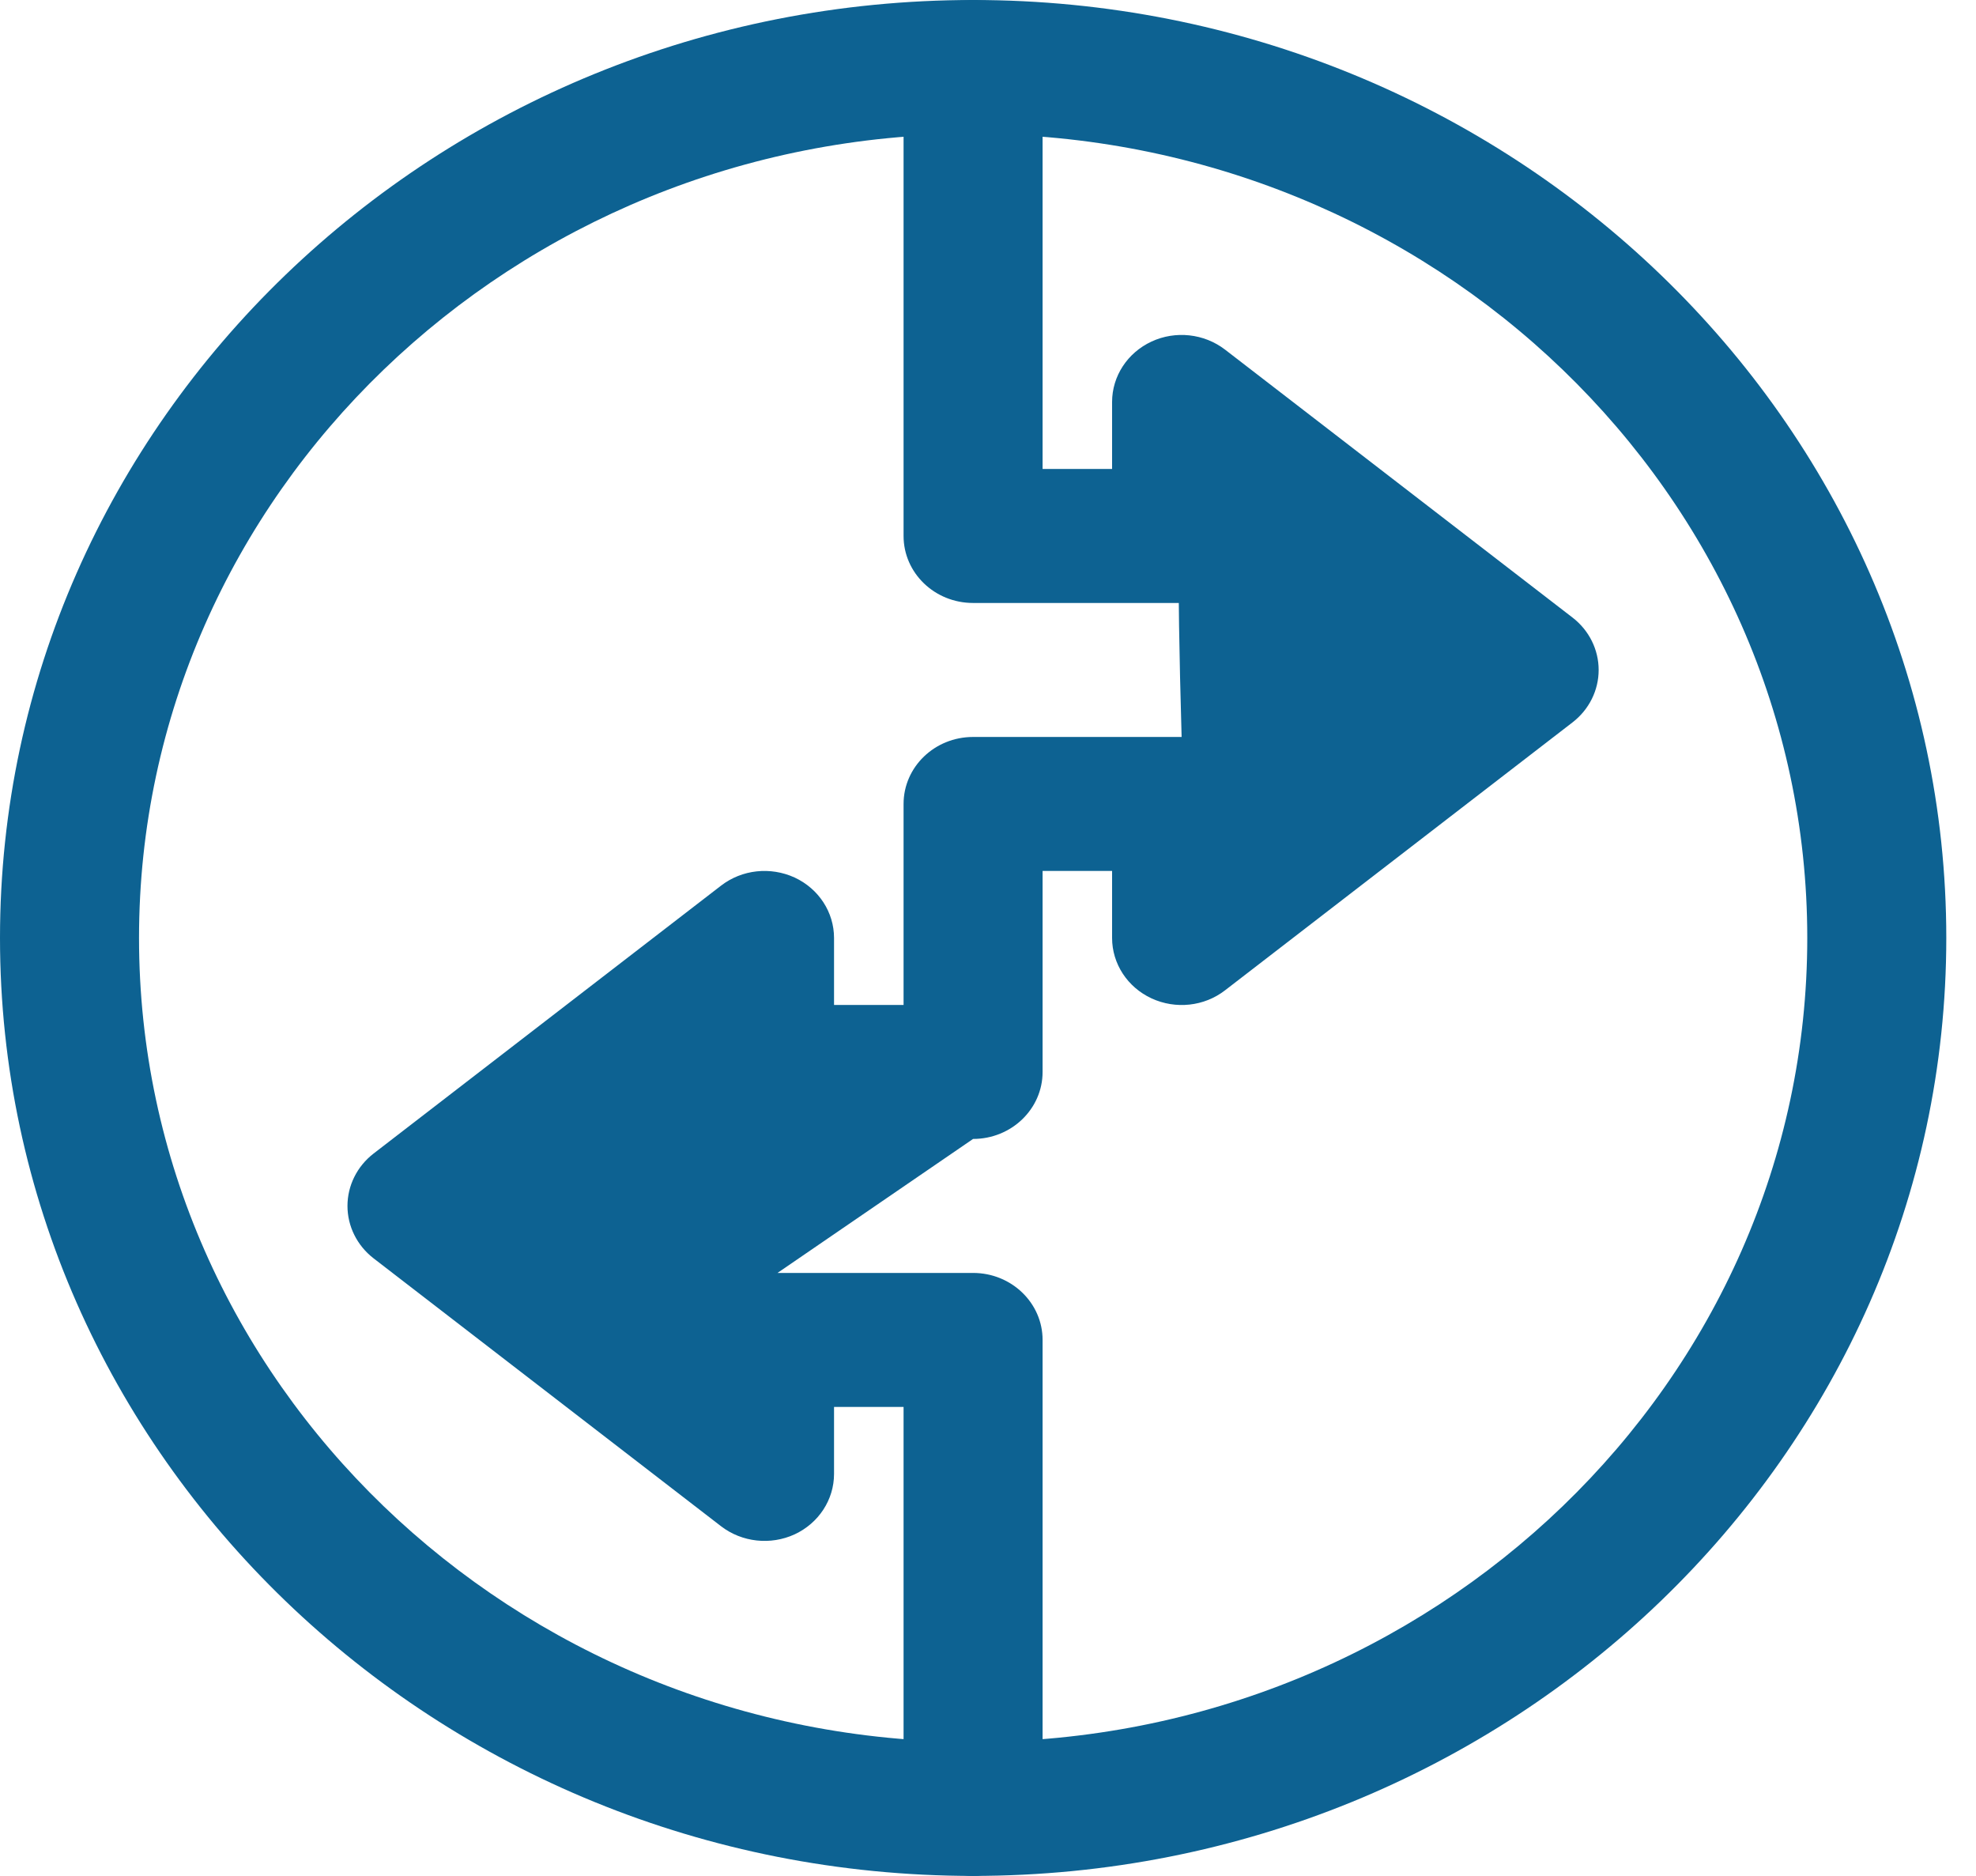
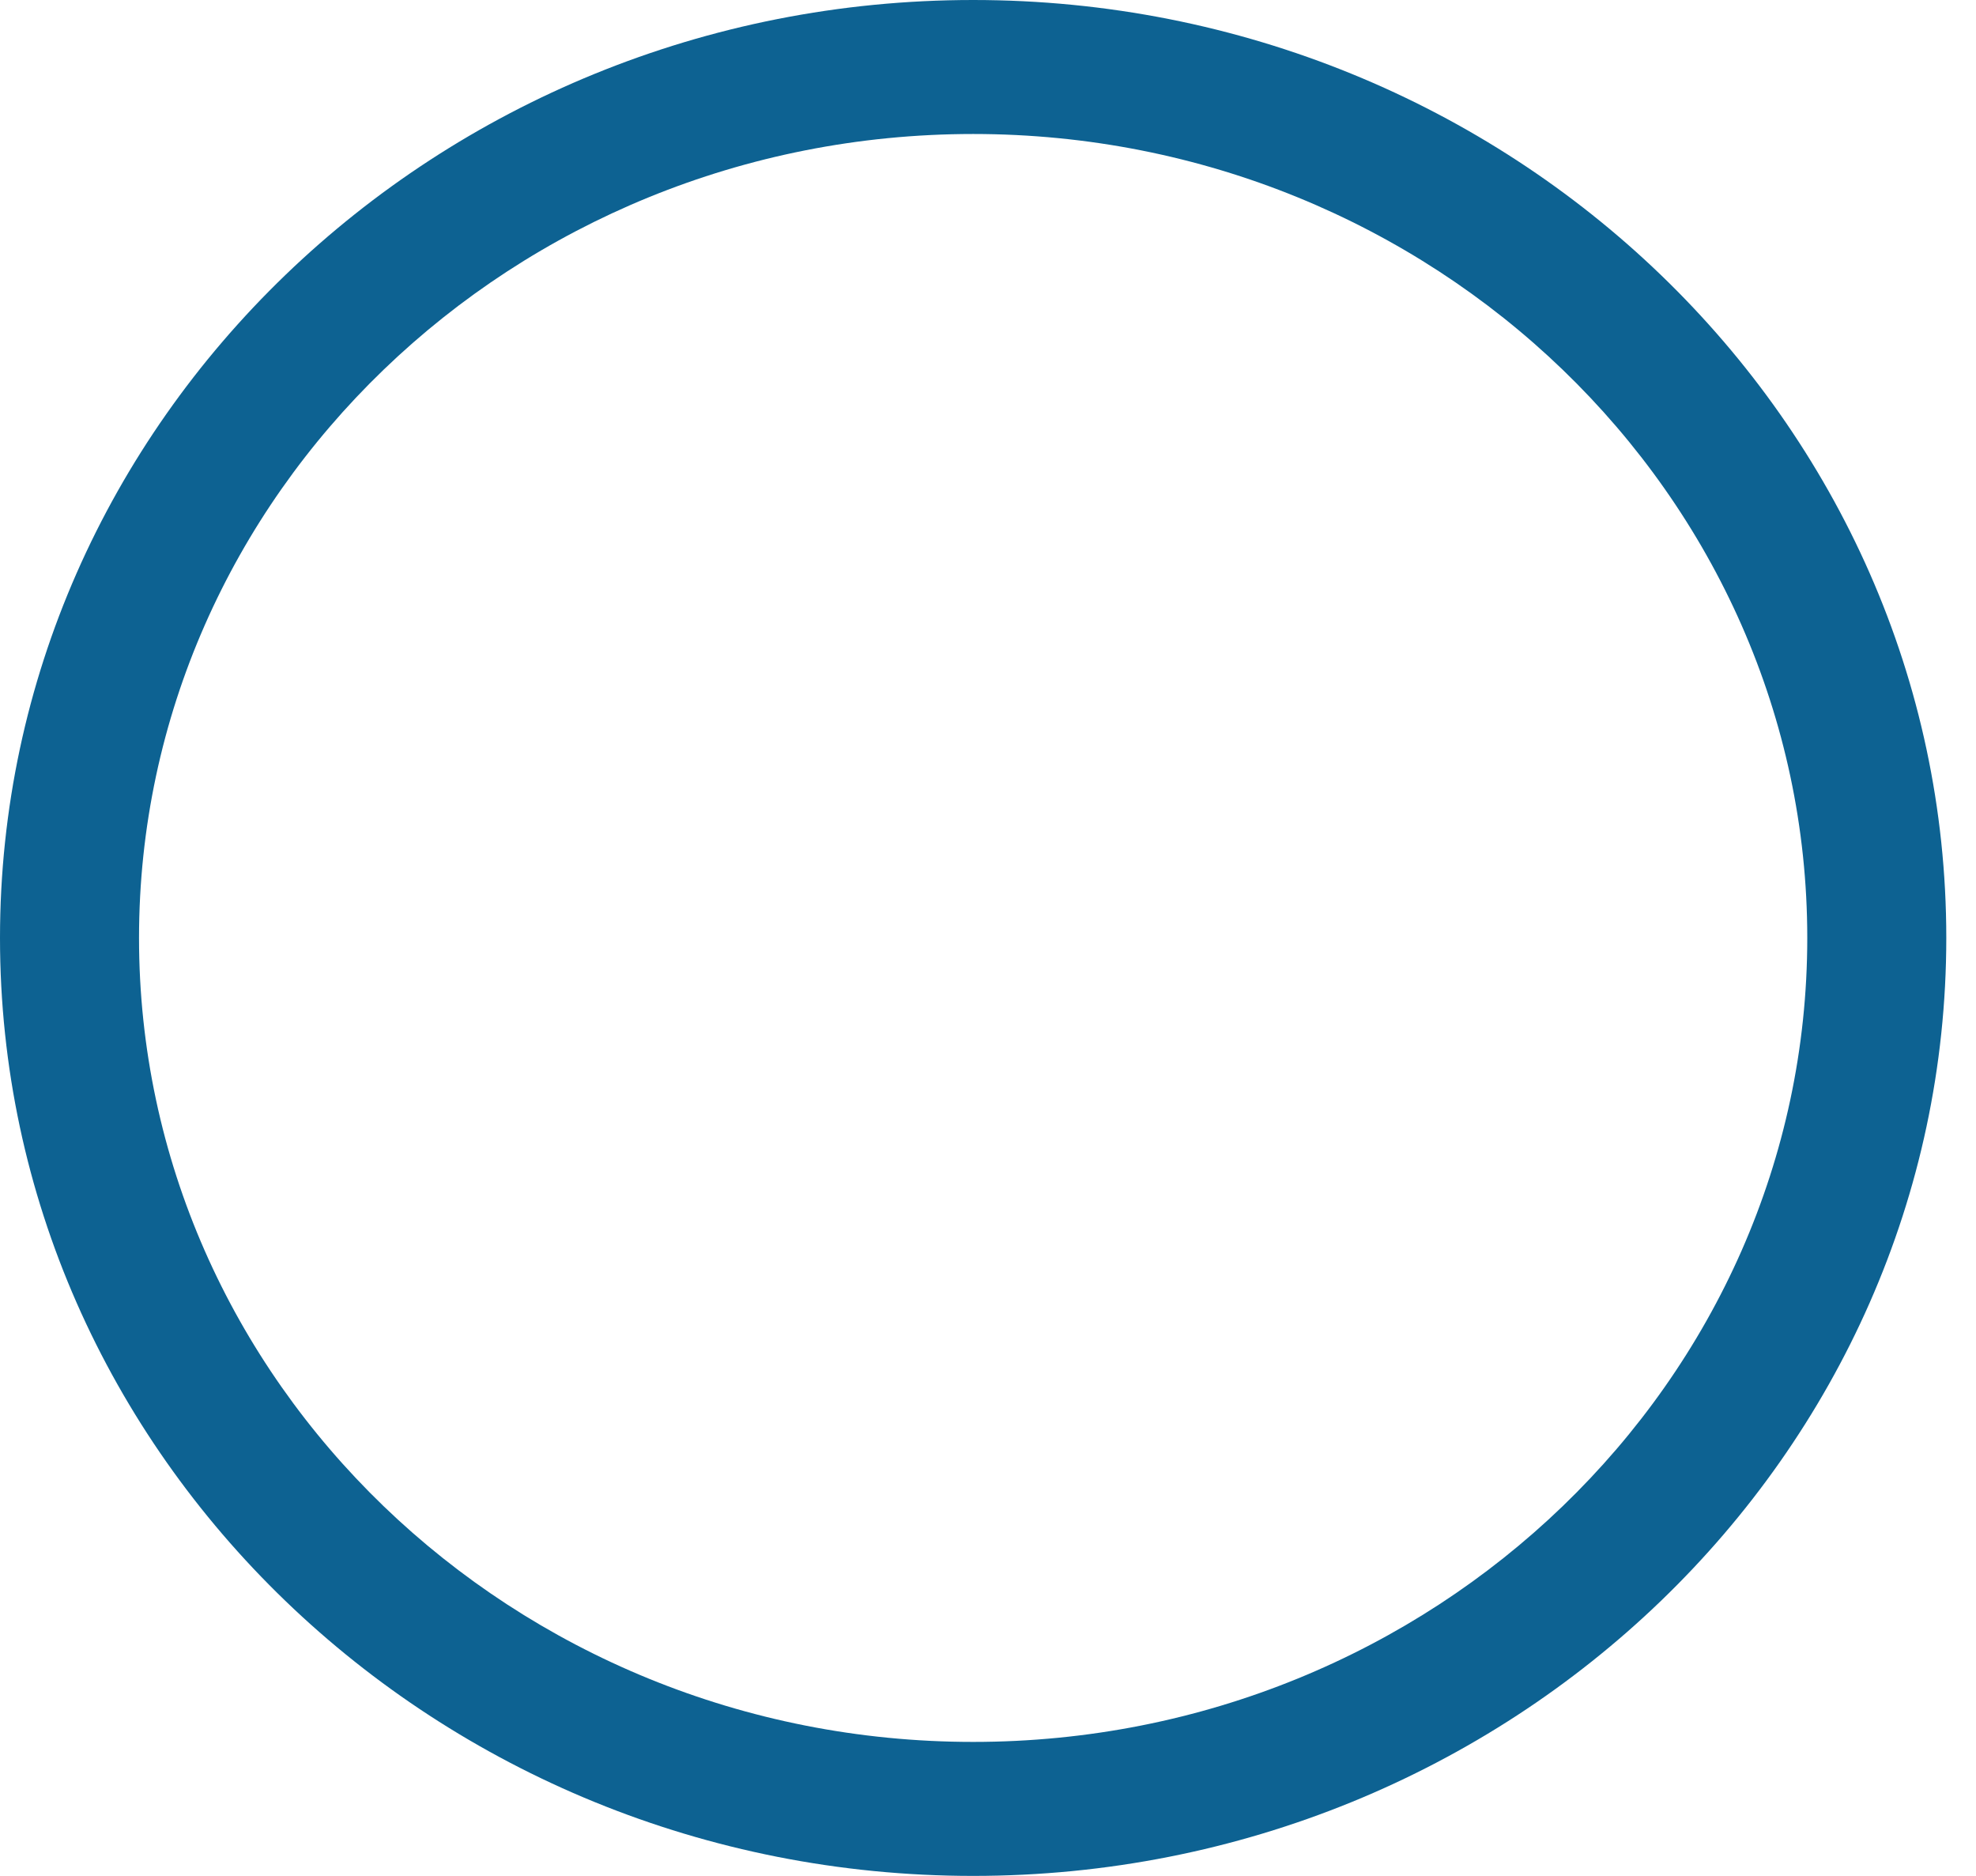
<svg xmlns="http://www.w3.org/2000/svg" width="59" height="56" viewBox="0 0 59 56" fill="none">
  <path d="M29.057 56C13.035 56 0 43.439 0 28C0 12.561 13.035 0 29.057 0C45.079 0 58.113 12.561 58.113 28C58.113 43.439 45.079 56 29.057 56ZM29.057 4C15.323 4 4.151 14.766 4.151 28C4.151 41.234 15.323 52 29.057 52C42.79 52 53.962 41.234 53.962 28C53.962 14.766 42.79 4 29.057 4Z" fill="#0D6292" />
-   <path d="M29.054 56C27.907 56 26.979 55.105 26.979 54V42H24.903V44C24.903 44.77 24.445 45.469 23.728 45.803C23.008 46.135 22.153 46.041 21.531 45.563L11.153 37.563C10.661 37.182 10.375 36.607 10.375 36C10.375 35.393 10.661 34.818 11.153 34.437L21.531 26.437C22.155 25.957 23.004 25.865 23.728 26.197C24.445 26.531 24.903 27.23 24.903 28V30H26.979V24C26.979 22.895 27.907 22 29.054 22H35.281C34.984 11.633 35.494 14.076 35.577 15.107H35.281L37.356 24.37C37.273 25.401 34.984 19.16 35.281 18H29.054C27.907 18 26.979 17.105 26.979 16V2C26.979 0.895 27.907 0 29.054 0C30.201 0 31.13 0.895 31.13 2V14H33.205V12C33.205 11.23 33.663 10.531 34.381 10.197C35.098 9.863 35.953 9.957 36.578 10.437L46.955 18.437C47.448 18.818 47.733 19.393 47.733 20C47.733 20.607 47.448 21.182 46.955 21.563L36.578 29.563C35.956 30.045 35.104 30.137 34.381 29.803C33.663 29.469 33.205 28.77 33.205 28V26H31.13V32C31.13 33.105 30.201 34 29.054 34L22.828 38.265C21.735 38.265 20.842 41.612 20.758 40.581L15.773 36L20.758 39.844C20.842 38.813 21.735 38 22.828 38H29.054C30.201 38 31.13 38.895 31.13 40V54C31.13 55.105 30.201 56 29.054 56Z" fill="#0D6292" />
</svg>